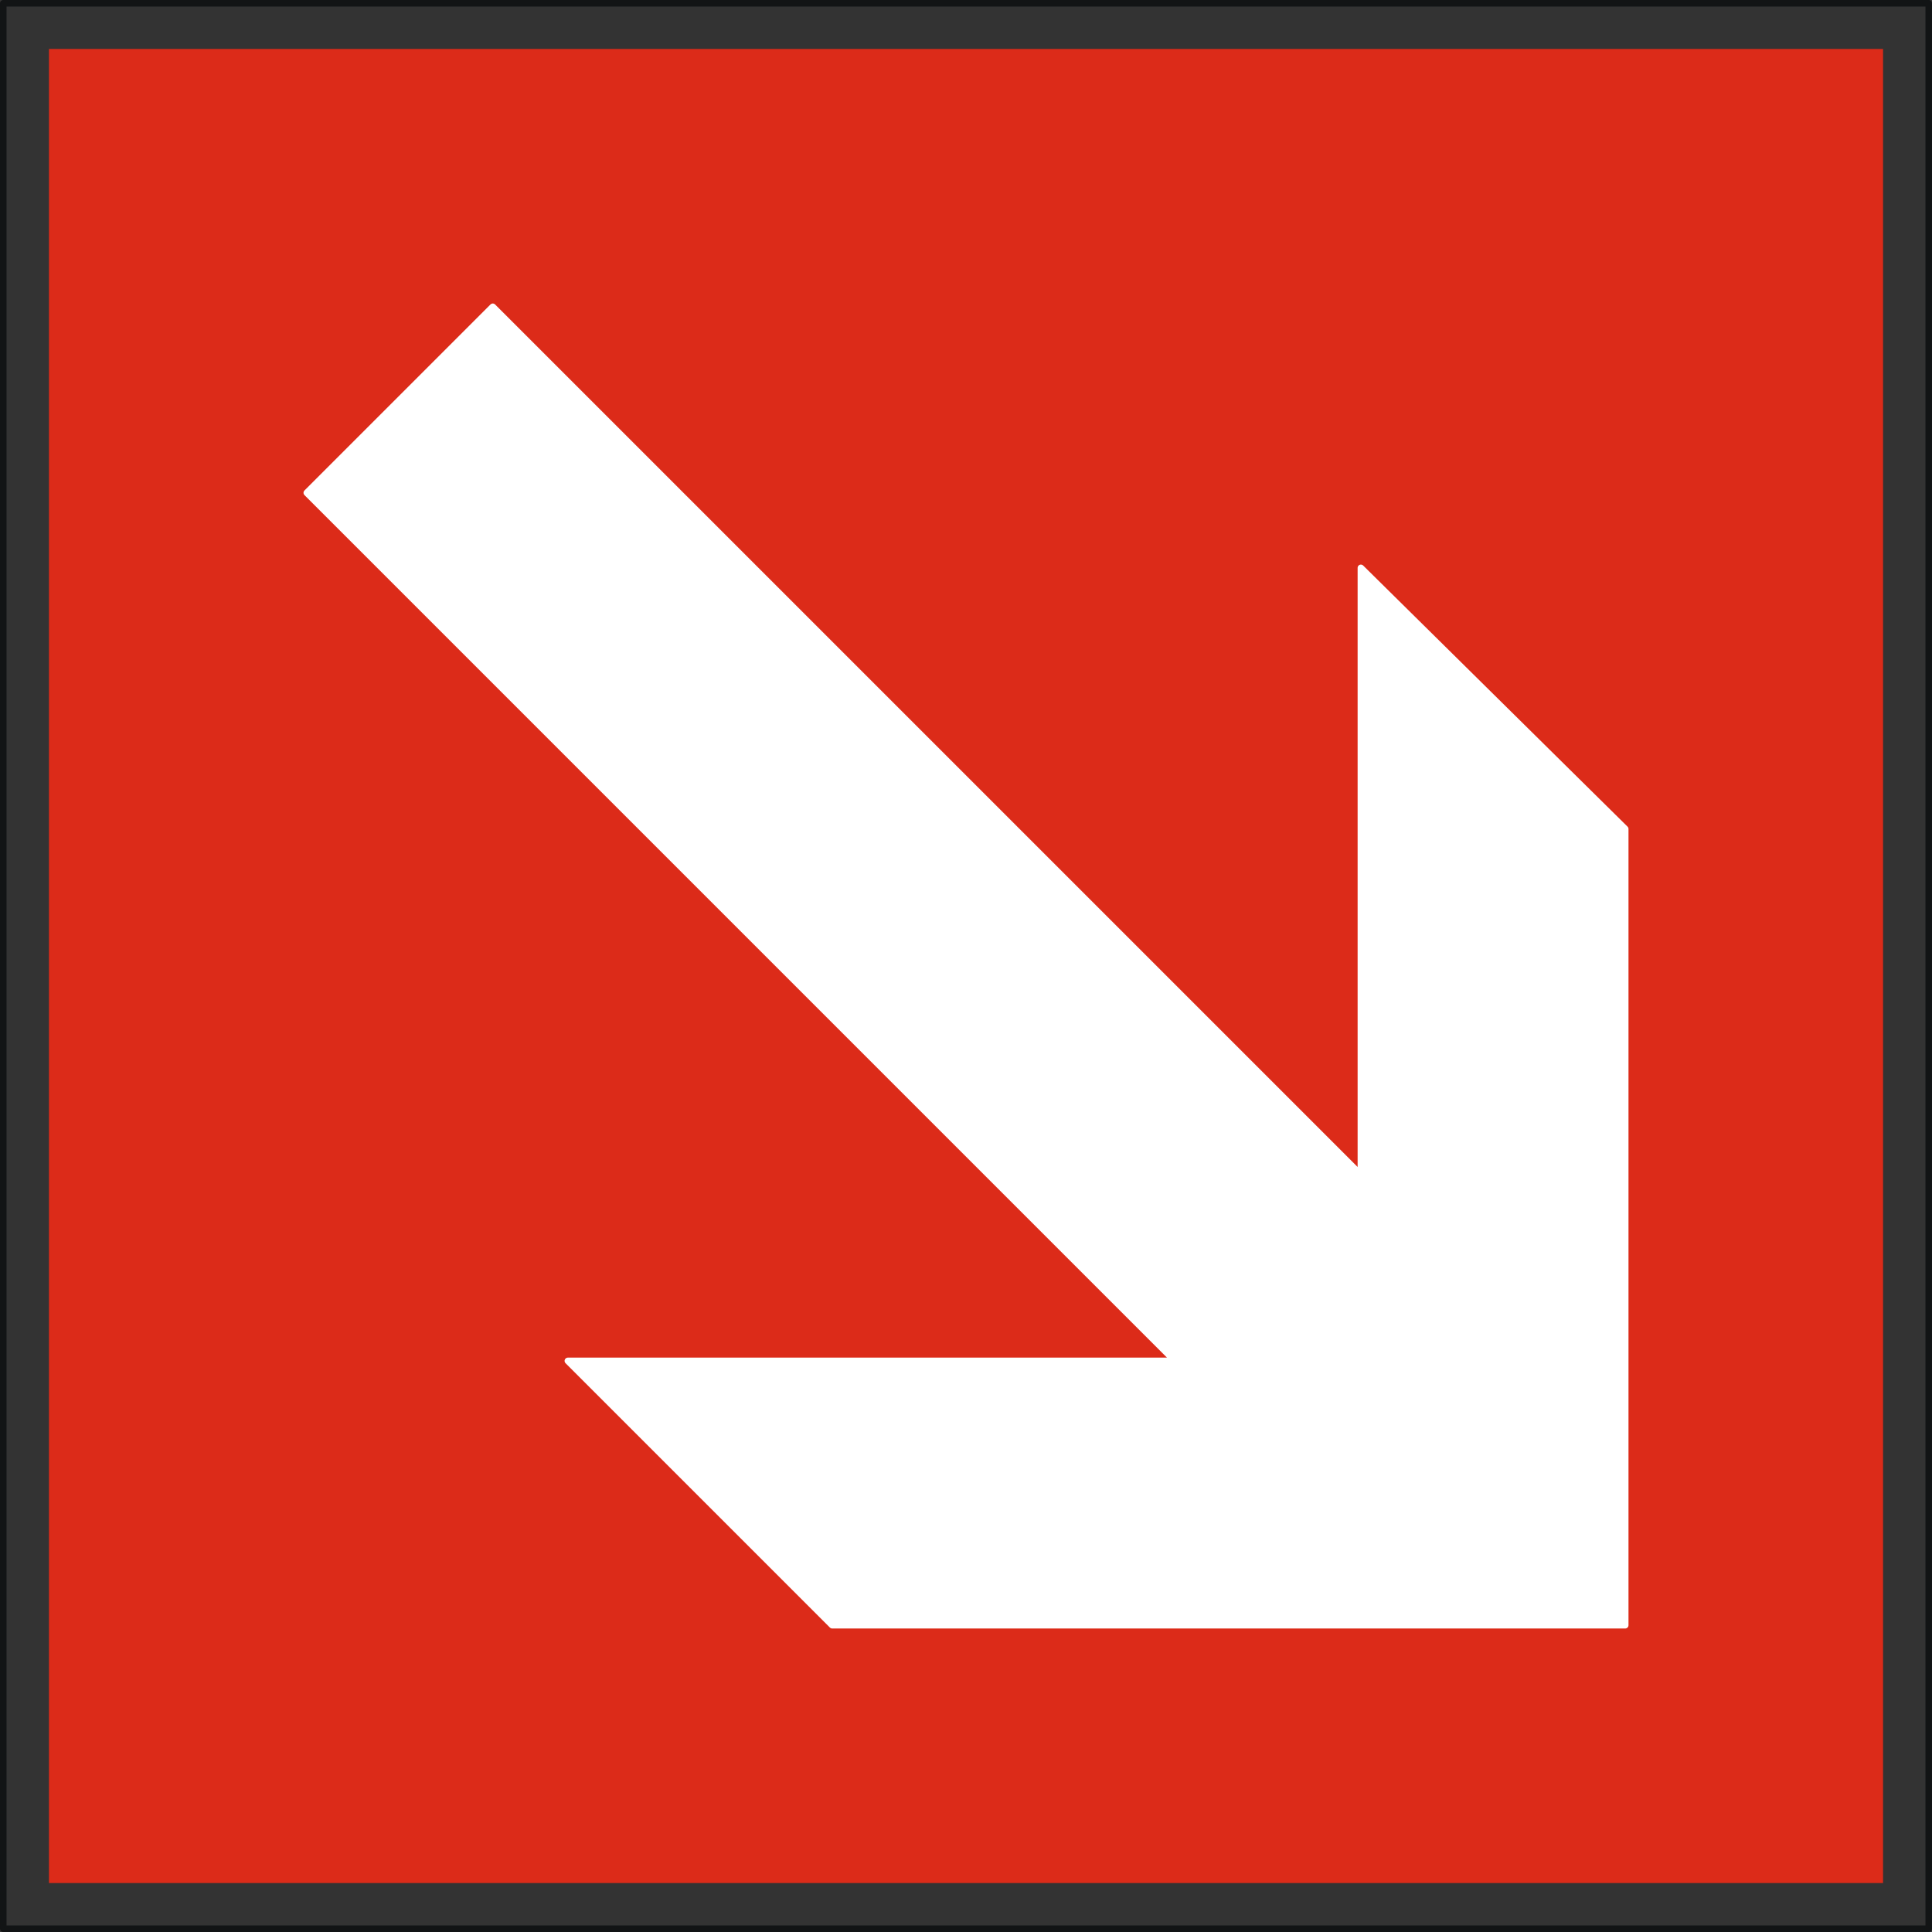
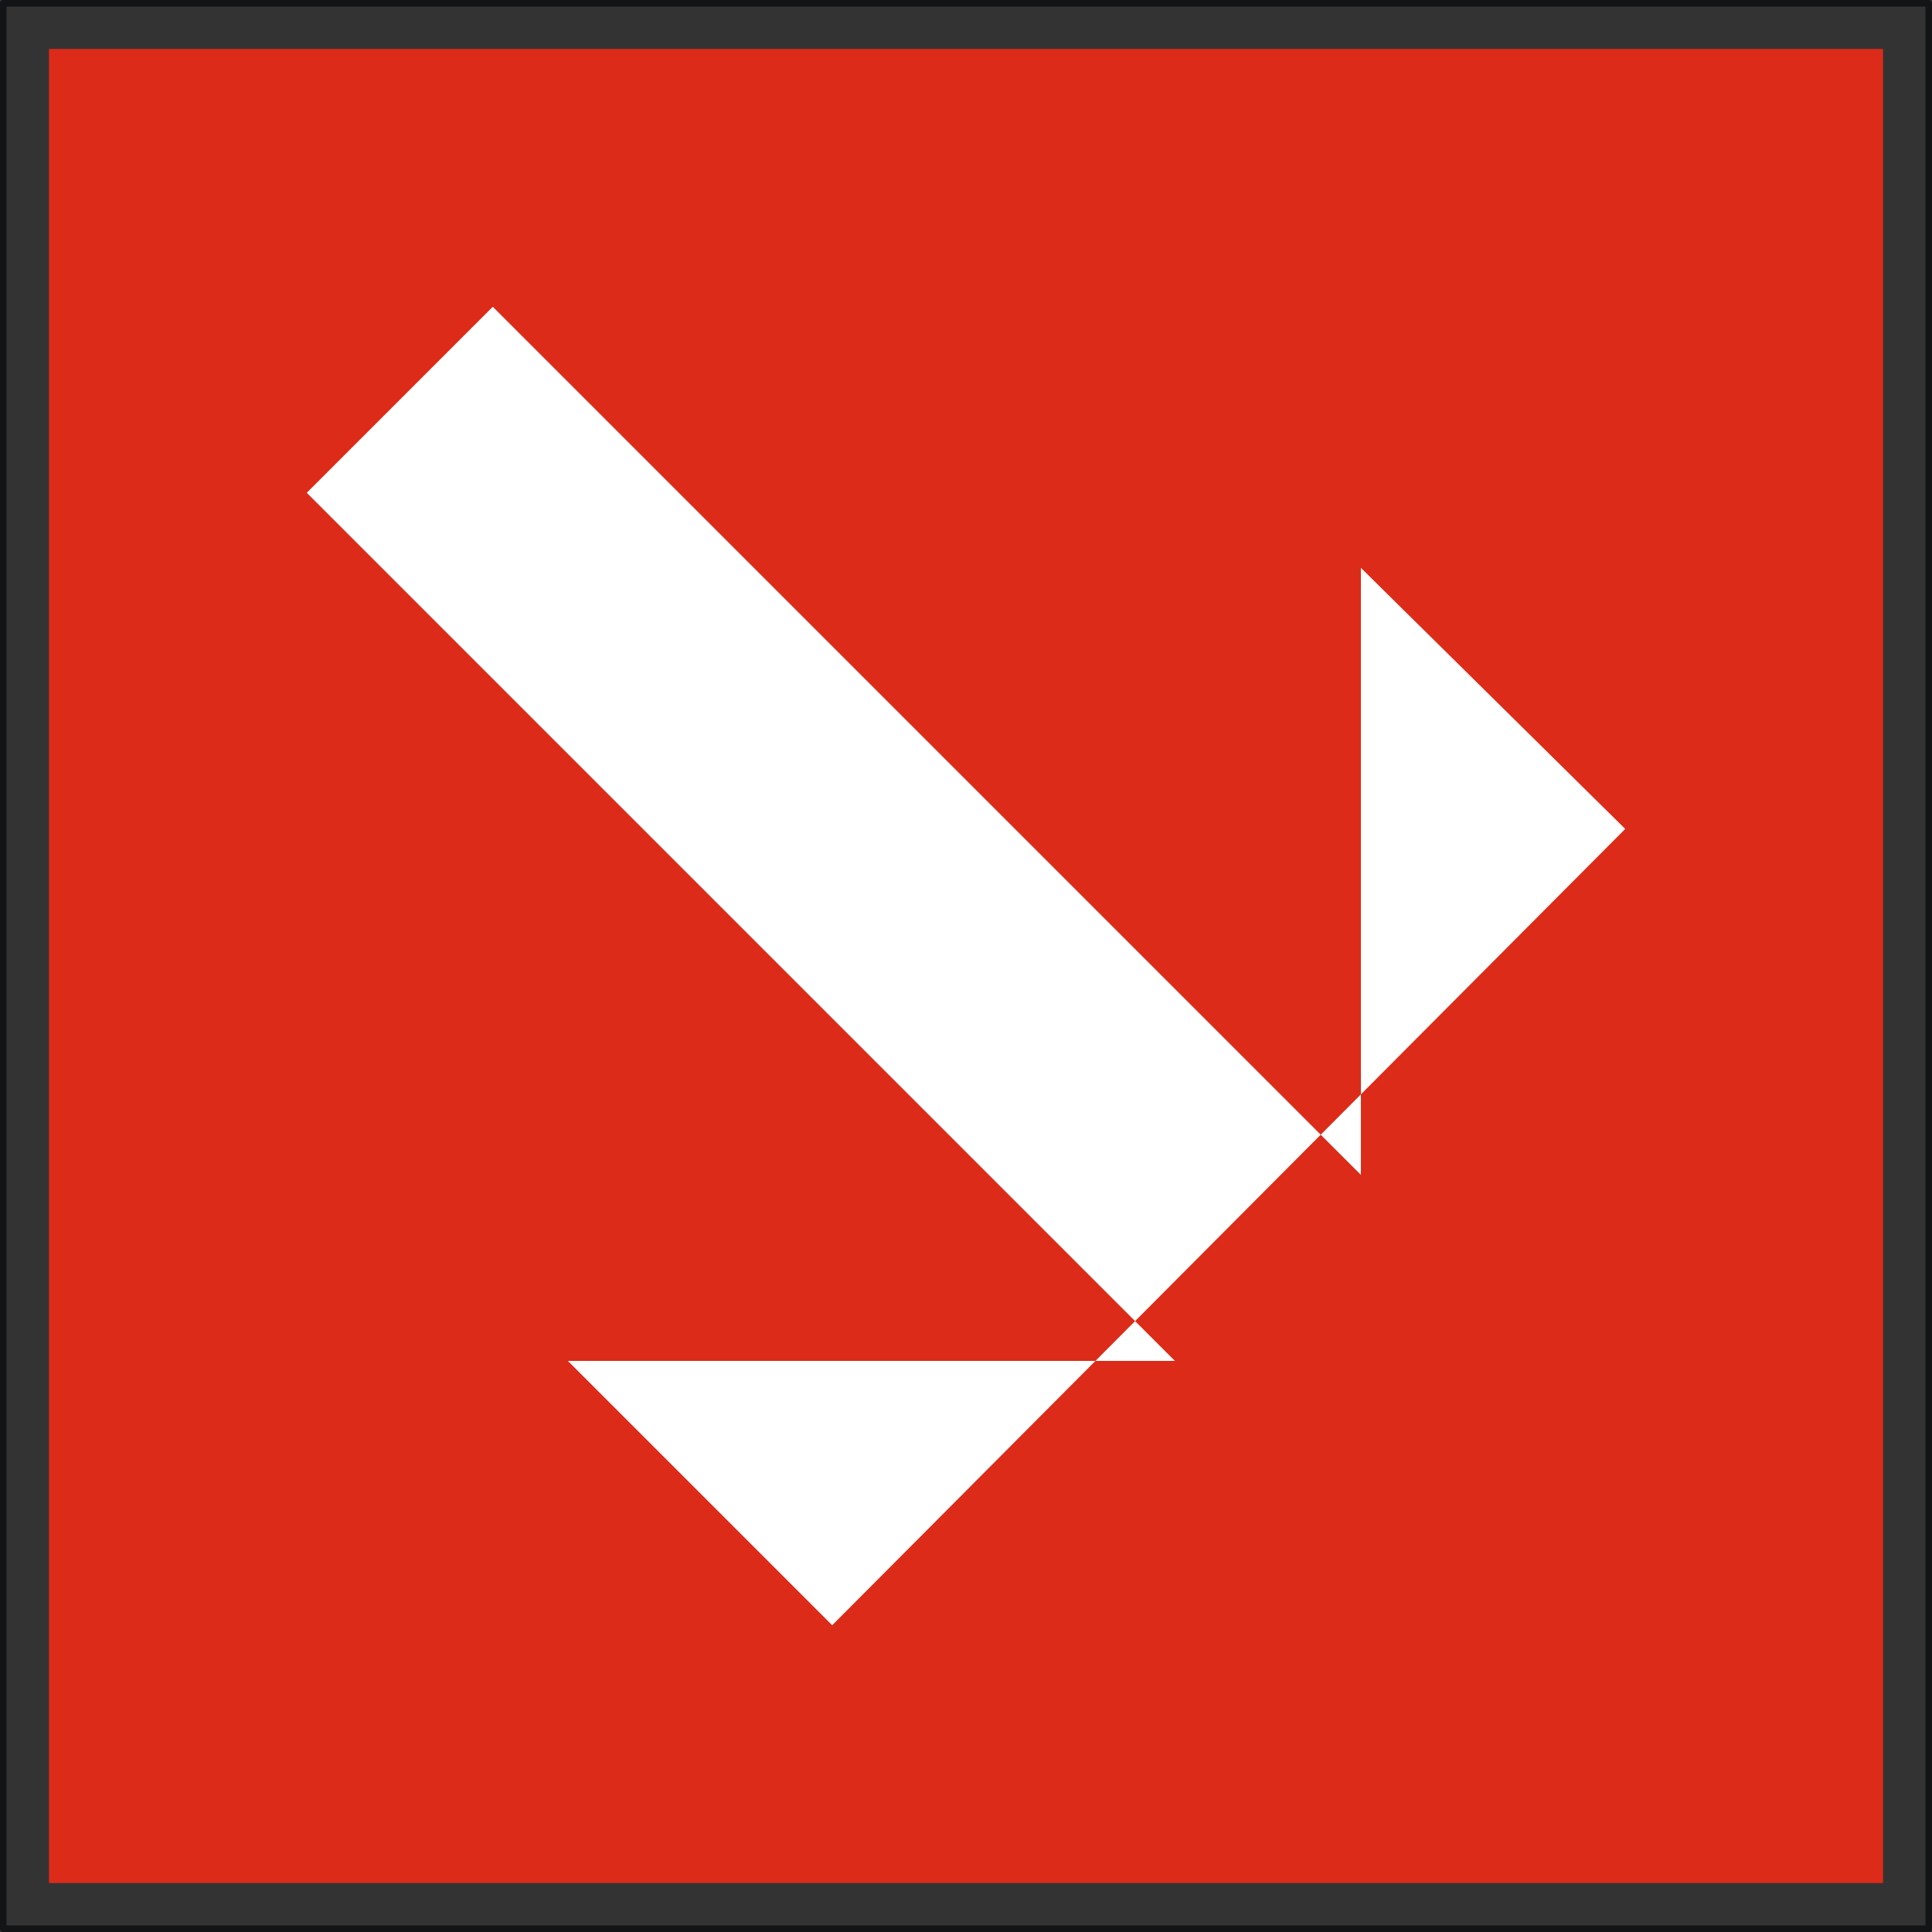
<svg xmlns="http://www.w3.org/2000/svg" xmlns:ns1="http://sodipodi.sourceforge.net/DTD/sodipodi-0.dtd" xmlns:ns2="http://www.inkscape.org/namespaces/inkscape" width="177.6" height="177.6" id="svg18718" ns1:version="0.32" ns2:version="0.46" version="1.0" ns1:docname="F002.svg" ns2:output_extension="org.inkscape.output.svg.inkscape">
  <rect width="100%" height="100%" fill="#333333" stroke="none" />
  <defs id="defs18720">
    <ns2:perspective ns1:type="inkscape:persp3d" ns2:vp_x="0 : 526.18109 : 1" ns2:vp_y="0 : 1000 : 0" ns2:vp_z="744.09448 : 526.18109 : 1" ns2:persp3d-origin="372.04724 : 350.78739 : 1" id="perspective18726" />
  </defs>
  <ns1:namedview id="base" pagecolor="#ffffff" bordercolor="#666666" borderopacity="1.0" gridtolerance="10000" guidetolerance="10" objecttolerance="10" ns2:pageopacity="0.0" ns2:pageshadow="2" ns2:zoom="0.35" ns2:cx="375" ns2:cy="291.42857" ns2:document-units="px" ns2:current-layer="layer1" showgrid="false" ns2:window-width="640" ns2:window-height="687" ns2:window-x="0" ns2:window-y="-4" />
  <g ns2:label="Layer 1" ns2:groupmode="layer" id="layer1" transform="translate(-11290.765,-27.541)">
    <path d="M 11291.065,27.841 L 11468.065,27.841 L 11468.065,204.841 L 11291.065,204.841 L 11291.065,27.841 z" style="fill:none;stroke:#121415;stroke-width:0.6;stroke-linecap:round;stroke-linejoin:round;stroke-miterlimit:10;stroke-dasharray:none;stroke-opacity:1" id="path44017" />
    <path d="M 11295.265,200.641 L 11463.865,200.641 L 11463.865,32.041 L 11295.265,32.041 L 11295.265,200.641 z" style="fill:#dc2b19;fill-opacity:1;fill-rule:nonzero;stroke:none" id="path44019" />
-     <path d="M 11318.965,72.841 L 11336.065,55.741 L 11415.865,135.541 L 11415.865,79.741 L 11440.165,103.741 L 11440.165,176.941 L 11367.265,176.941 L 11342.965,152.641 L 11398.765,152.641 L 11318.965,72.841" style="fill:#ffffff;fill-opacity:1;fill-rule:evenodd;stroke:none" id="path44021" />
-     <path d="M 11318.965,72.841 L 11336.065,55.741 L 11415.865,135.541 L 11415.865,79.741 L 11440.165,103.741 L 11440.165,176.941 L 11367.265,176.941 L 11342.965,152.641 L 11398.765,152.641 L 11318.965,72.841" style="fill:none;stroke:#ffffff;stroke-width:0.6;stroke-linecap:round;stroke-linejoin:round;stroke-miterlimit:10;stroke-dasharray:none;stroke-opacity:1" id="path44023" />
+     <path d="M 11318.965,72.841 L 11336.065,55.741 L 11415.865,135.541 L 11415.865,79.741 L 11440.165,103.741 L 11367.265,176.941 L 11342.965,152.641 L 11398.765,152.641 L 11318.965,72.841" style="fill:#ffffff;fill-opacity:1;fill-rule:evenodd;stroke:none" id="path44021" />
  </g>
</svg>